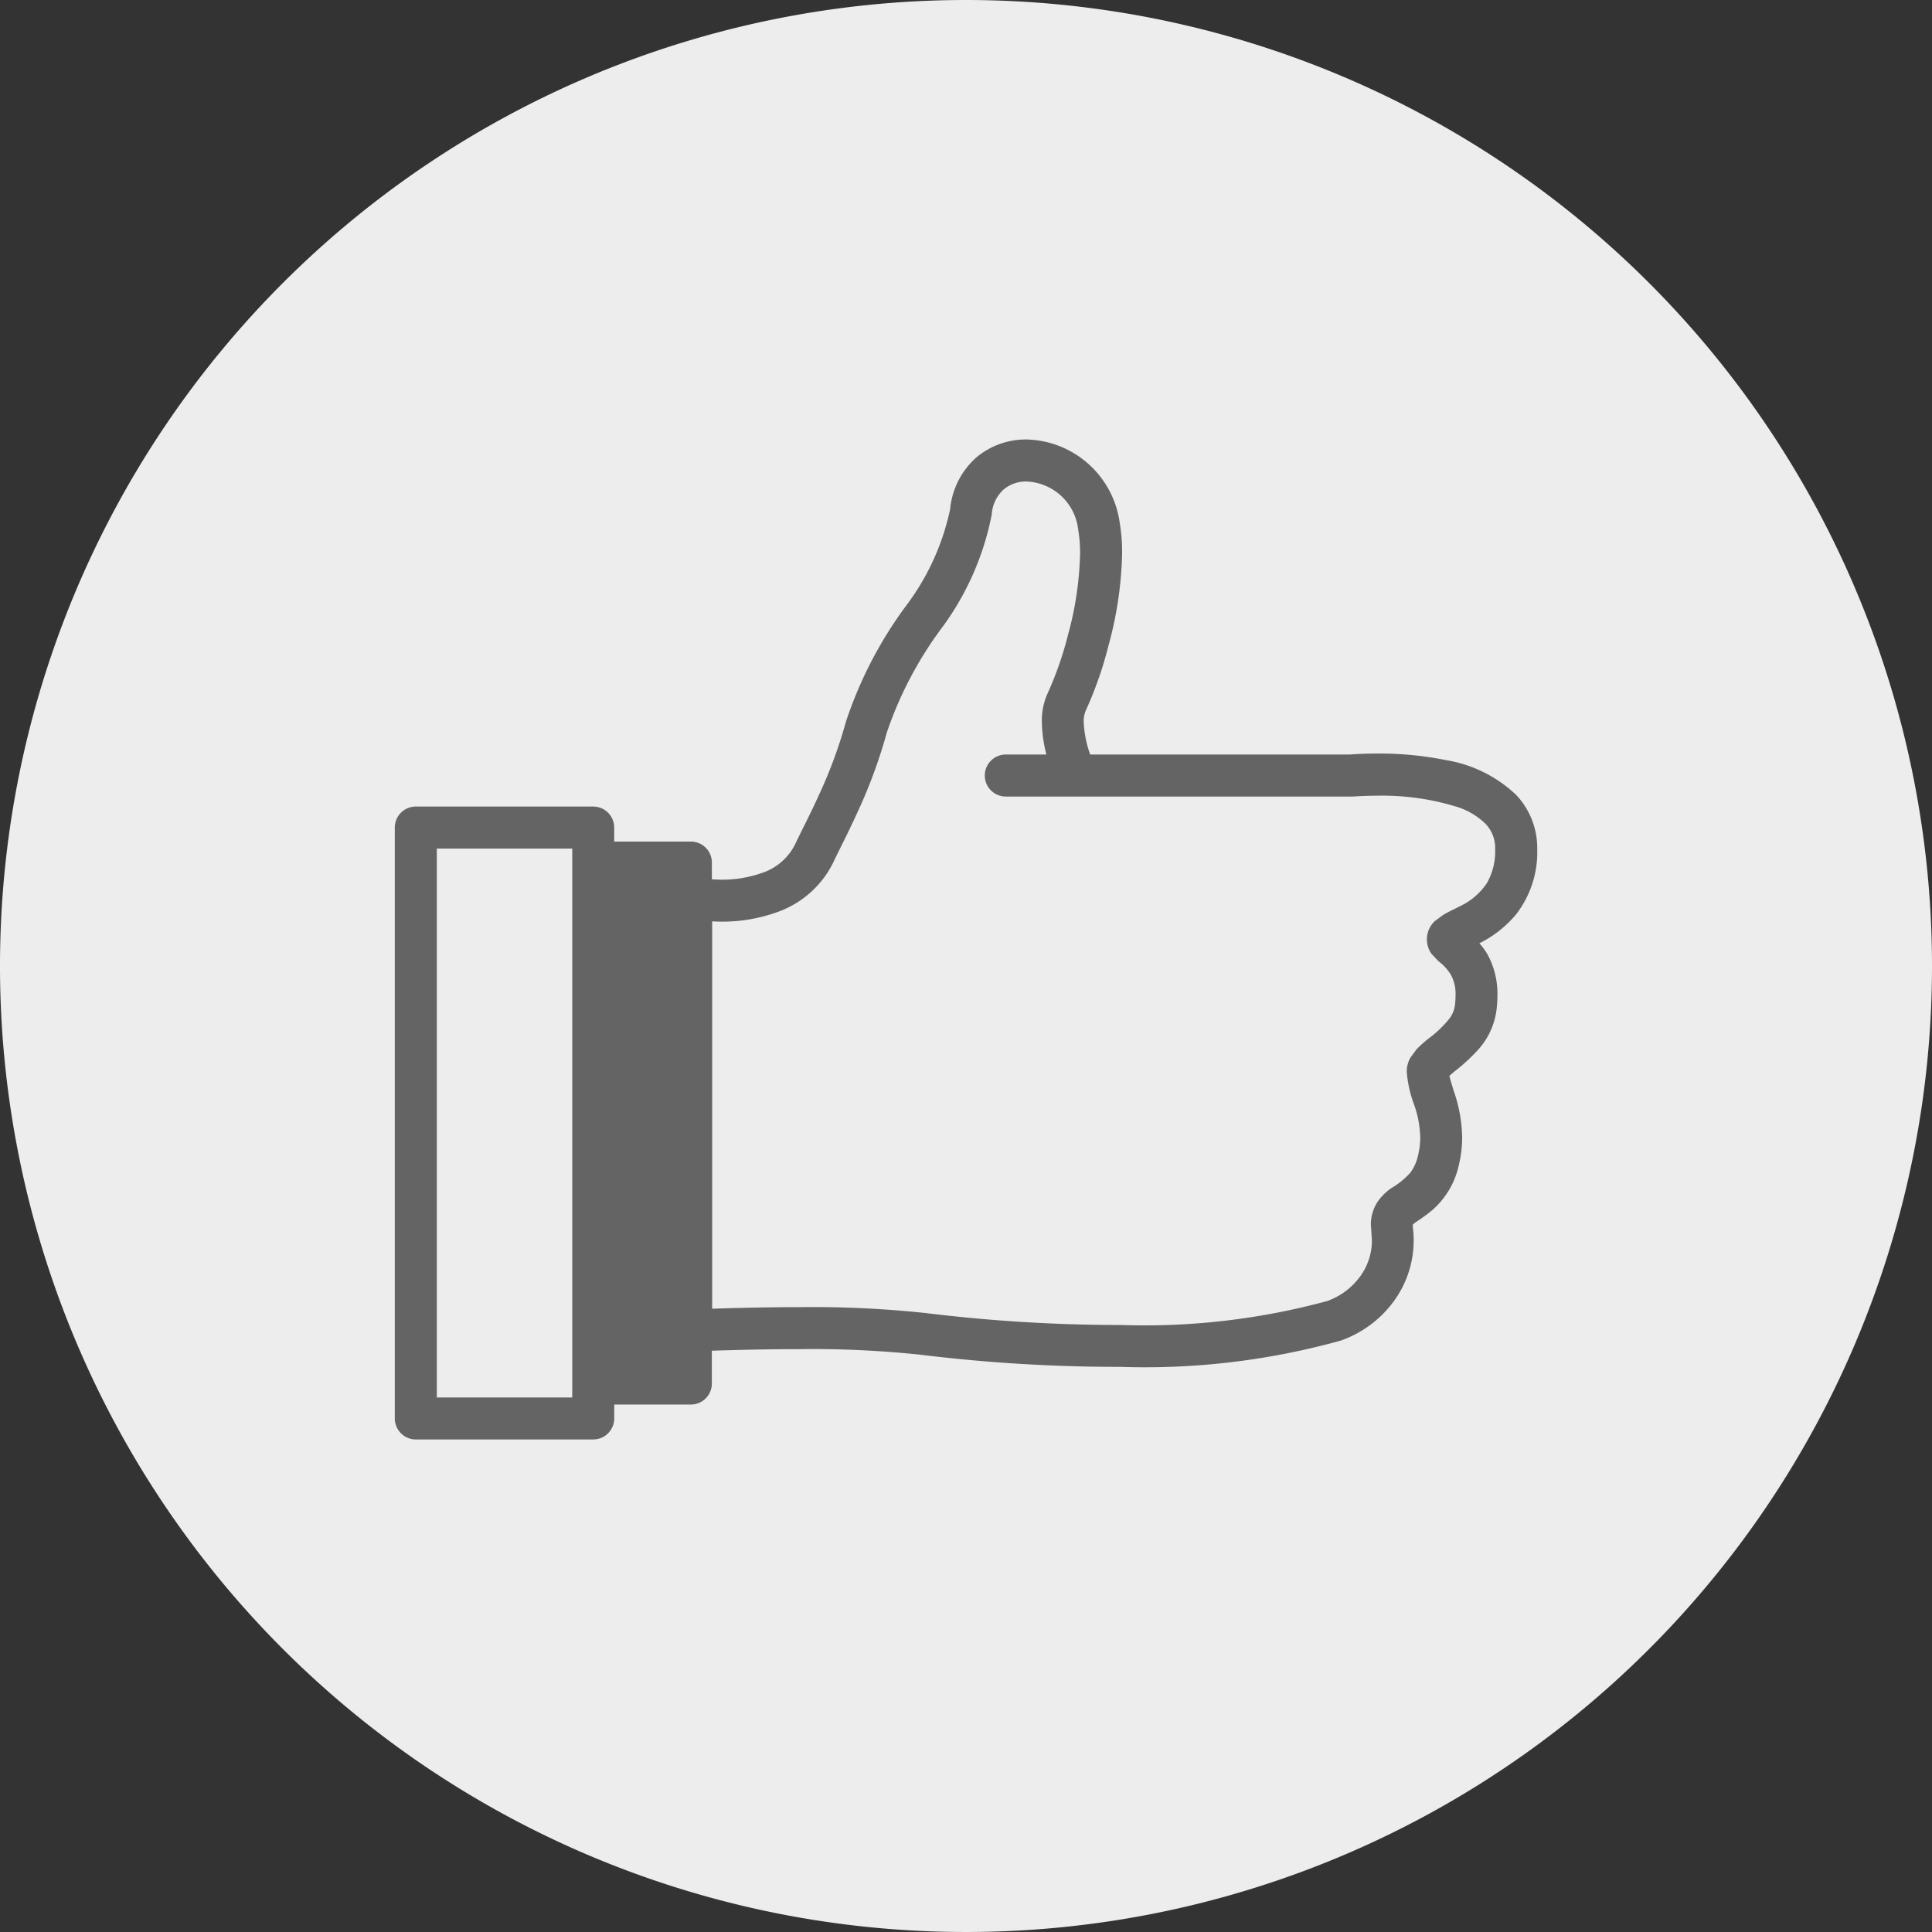
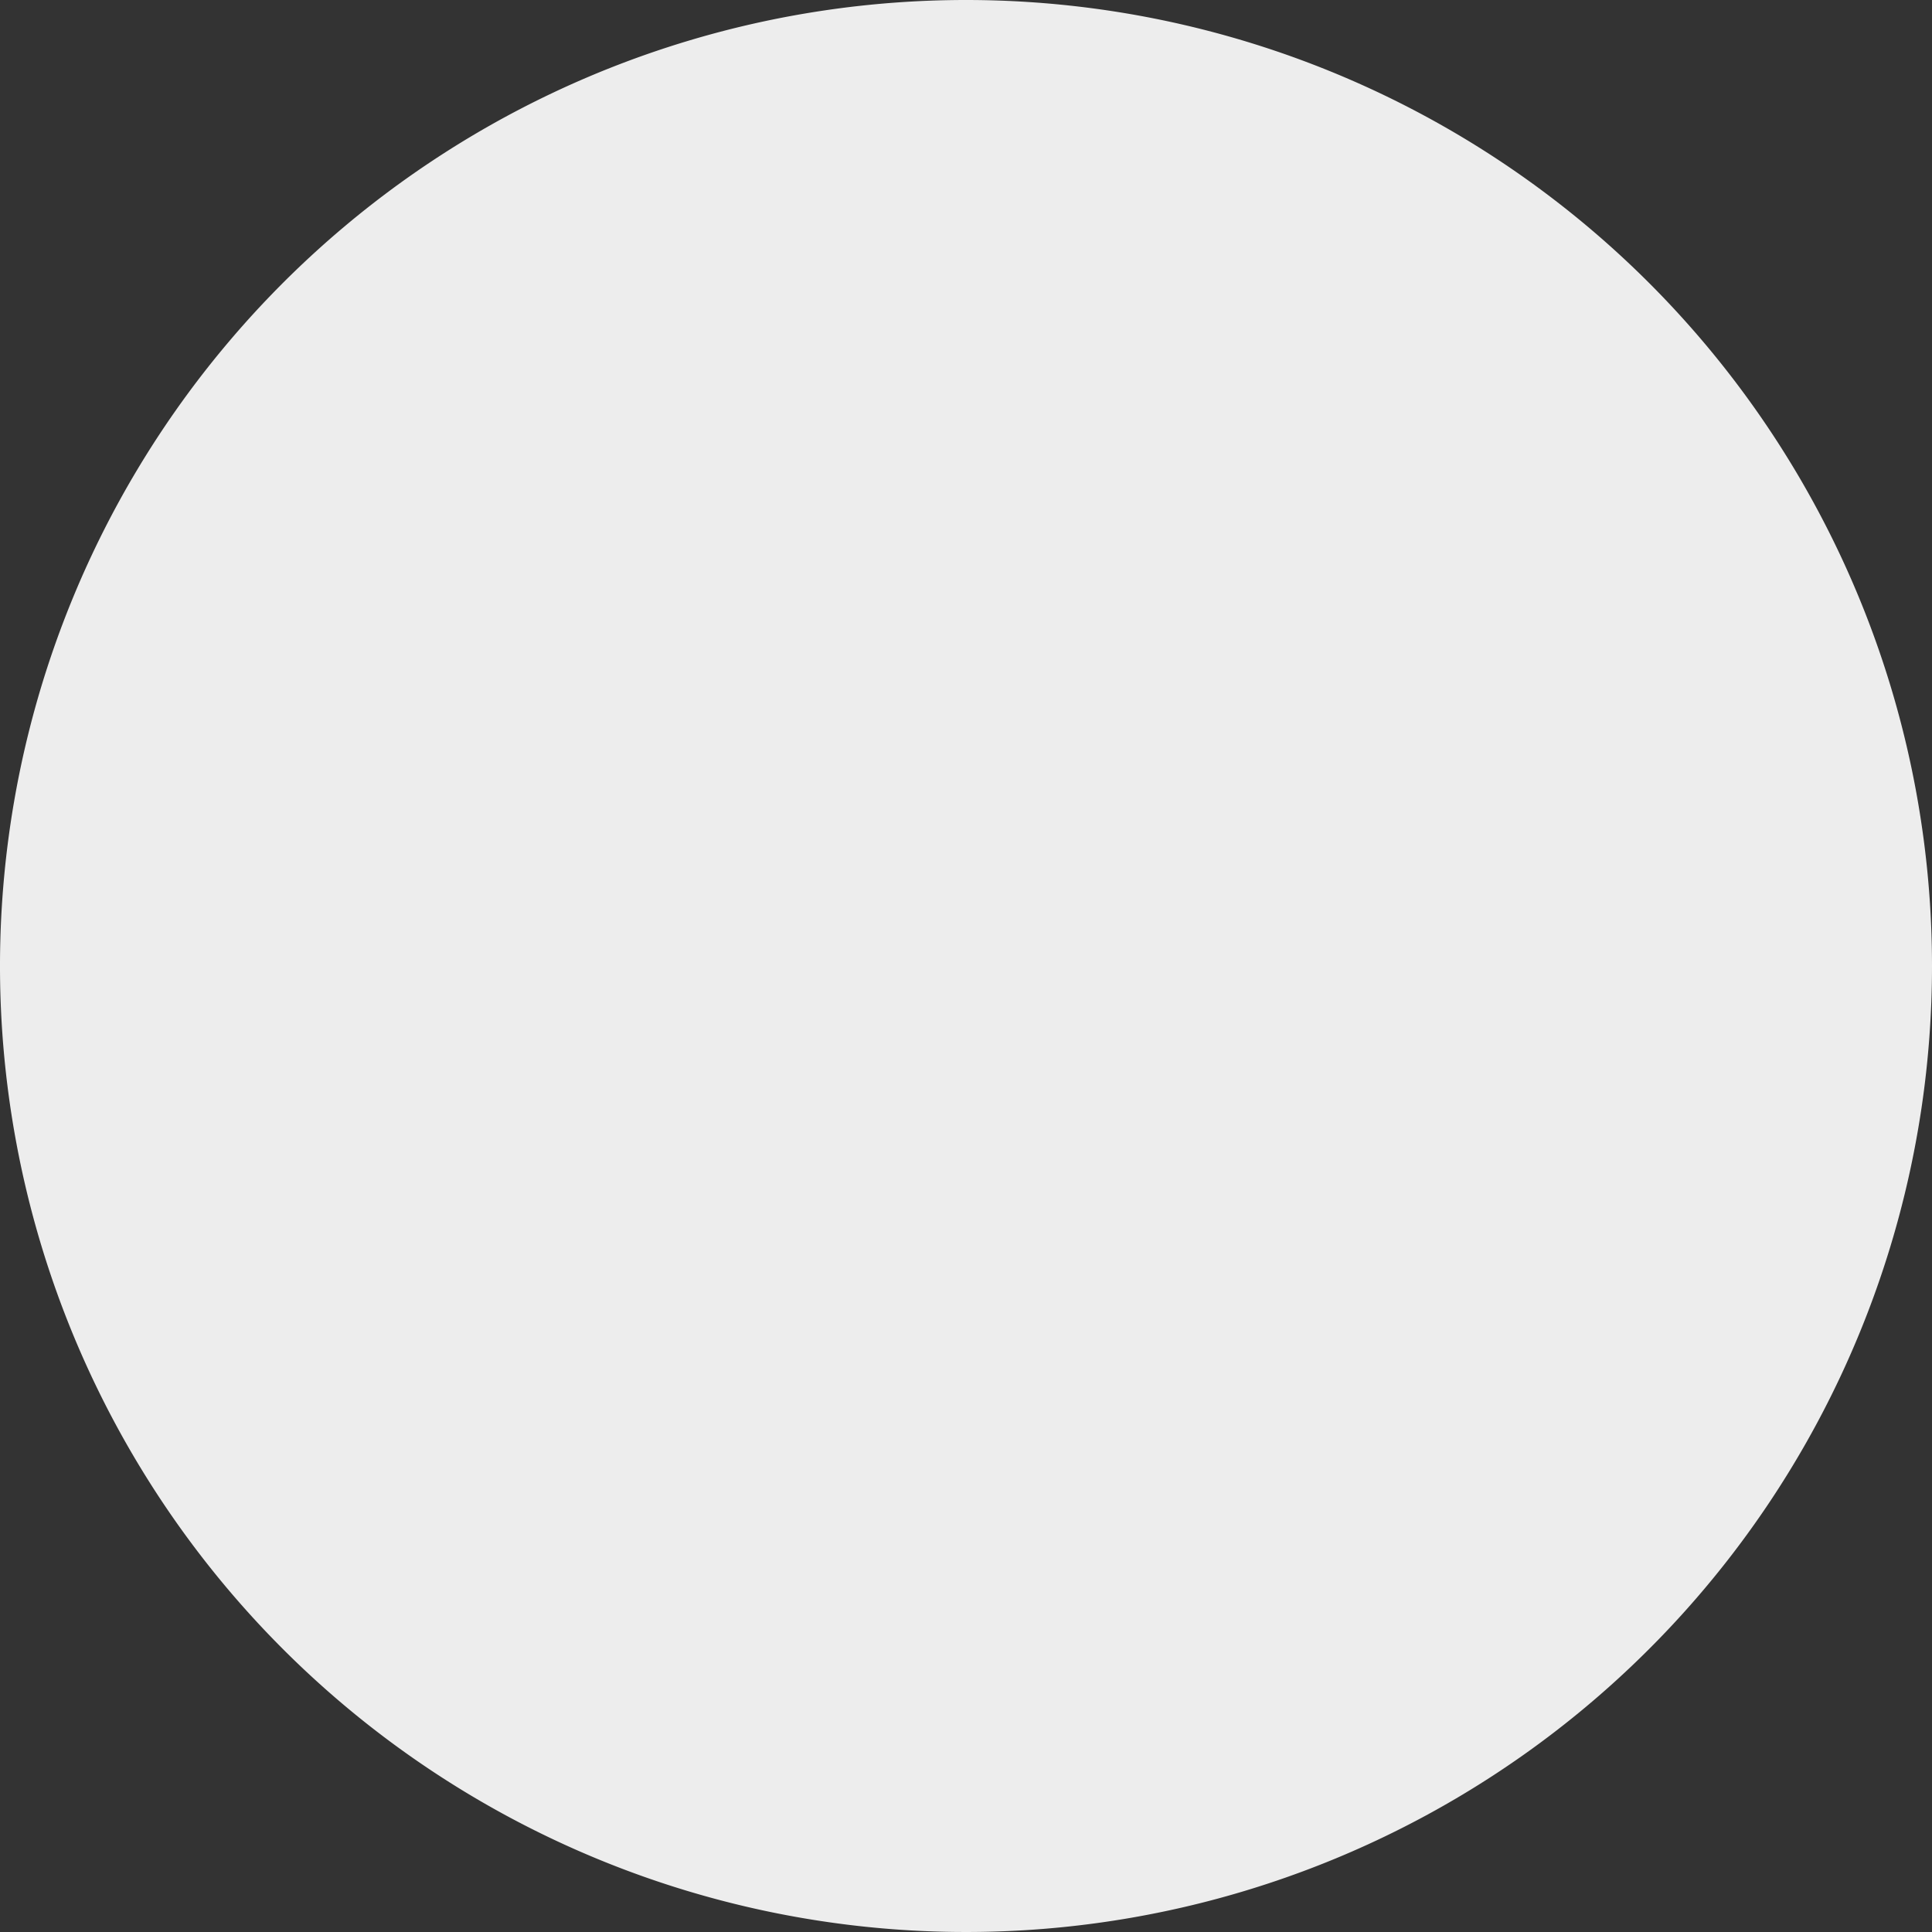
<svg xmlns="http://www.w3.org/2000/svg" width="80" height="80" viewBox="0 0 80 80">
  <rect x="0" y="0" width="80" height="80" fill="#333333" stroke="none" />
  <defs>
    <clipPath id="clip-path">
      <rect id="長方形_1293" data-name="長方形 1293" width="47.305" height="41.407" fill="none" />
    </clipPath>
  </defs>
  <g id="グループ_21220" data-name="グループ 21220" transform="translate(3 0.673)">
    <path id="パス_3222" data-name="パス 3222" d="M80,40A40,40,0,1,1,40,0,40,40,0,0,1,80,40" transform="translate(-3 -0.673)" fill="#ededed" />
    <g id="グループ_21247" data-name="グループ 21247" transform="translate(13.348 17.525)">
      <g id="グループ_21246" data-name="グループ 21246" transform="translate(0 0)" clip-path="url(#clip-path)">
-         <path id="パス_3272" data-name="パス 3272" d="M46.445,14.729a5.51,5.51,0,0,0-2.909-1.451,13.955,13.955,0,0,0-2.849-.273c-.605,0-1.014.031-1.118.039H28.794a4.5,4.5,0,0,1-.267-1.342,1.12,1.12,0,0,1,.082-.472,15.557,15.557,0,0,0,.944-2.7,15.493,15.493,0,0,0,.563-3.8,7.313,7.313,0,0,0-.1-1.287A3.988,3.988,0,0,0,26.163,0a3.186,3.186,0,0,0-2.07.733,3.278,3.278,0,0,0-1.1,2.162,10.1,10.1,0,0,1-1.852,4.03,17.075,17.075,0,0,0-2.461,4.763,19.559,19.559,0,0,1-1.12,3.038c-.409.9-.777,1.589-.967,2a2.348,2.348,0,0,1-1.4,1.226,4.988,4.988,0,0,1-1.673.276l-.292-.009-.071-.005-.012,0-.016,0v-.694a.868.868,0,0,0-.869-.87H9.085V16.07a.869.869,0,0,0-.87-.87H.87a.869.869,0,0,0-.87.87V40.537a.871.871,0,0,0,.87.87H8.216a.871.871,0,0,0,.87-.87v-.576h3.173a.869.869,0,0,0,.869-.869v-1.36c1.125-.036,2.383-.065,3.645-.065a42.343,42.343,0,0,1,5.014.234,67.6,67.6,0,0,0,8.251.5,30.3,30.3,0,0,0,9.129-1.087,4.615,4.615,0,0,0,2.1-1.5,4.26,4.26,0,0,0,.922-2.65,4.675,4.675,0,0,0-.036-.574h0l0-.068v-.009l.015-.015c.081-.091.449-.283.867-.655a3.443,3.443,0,0,0,1.032-1.834l0,.018,0-.017a4.852,4.852,0,0,0,.13-1.11,6.087,6.087,0,0,0-.318-1.836c-.1-.3-.172-.551-.211-.713.053-.048.123-.108.2-.173a7.628,7.628,0,0,0,.986-.905,3.031,3.031,0,0,0,.761-1.617l0-.018,0,.017a5.056,5.056,0,0,0,.043-.641,3.4,3.4,0,0,0-.424-1.715,2.993,2.993,0,0,0-.324-.438,4.679,4.679,0,0,0,1.523-1.2,4.2,4.2,0,0,0,.872-2.7,3.2,3.2,0,0,0-.86-2.231M7.347,39.668H1.74V16.94H7.347Zm37.9-21.338a2.731,2.731,0,0,1-1.151,1c-.224.119-.438.214-.661.34l-.372.273a1.04,1.04,0,0,0-.14,1.35l.293.312a2.028,2.028,0,0,1,.512.558,1.642,1.642,0,0,1,.195.852,3.532,3.532,0,0,1-.028.427h0a1.159,1.159,0,0,1-.23.542,4.658,4.658,0,0,1-.864.825,4.974,4.974,0,0,0-.5.45l-.248.339a1.191,1.191,0,0,0-.151.572,5,5,0,0,0,.318,1.409,4.364,4.364,0,0,1,.241,1.323,3,3,0,0,1-.084.711h0a1.885,1.885,0,0,1-.334.757,3.33,3.33,0,0,1-.773.626,2.206,2.206,0,0,0-.562.551,1.711,1.711,0,0,0-.291.976l.02.291.023.351a2.522,2.522,0,0,1-.552,1.576,2.882,2.882,0,0,1-1.3.934,28.894,28.894,0,0,1-8.558.992,66.066,66.066,0,0,1-8.026-.49,43.952,43.952,0,0,0-5.238-.249c-1.266,0-2.521.028-3.645.065V19.953c.1.006.23.012.392.012a6.685,6.685,0,0,0,2.28-.386,4.1,4.1,0,0,0,2.374-2.13c.141-.313.541-1.066.968-2.005a21.2,21.2,0,0,0,1.22-3.315A15.669,15.669,0,0,1,22.6,7.87,11.632,11.632,0,0,0,24.719,3.1a1.52,1.52,0,0,1,.5-1.037,1.439,1.439,0,0,1,.945-.323A2.246,2.246,0,0,1,28.3,3.752a5.688,5.688,0,0,1,.076.981,13.837,13.837,0,0,1-.5,3.357,14.259,14.259,0,0,1-.818,2.364,2.767,2.767,0,0,0-.266,1.249,5.866,5.866,0,0,0,.188,1.342H25.3a.87.87,0,1,0,0,1.74H39.643l.038,0s.089-.007.266-.016.434-.019.74-.019a10.473,10.473,0,0,1,3.3.464,2.966,2.966,0,0,1,1.182.705,1.442,1.442,0,0,1,.394,1.046,2.642,2.642,0,0,1-.323,1.37" transform="translate(0 0)" fill="#646464" />
-       </g>
+         </g>
    </g>
  </g>
</svg>